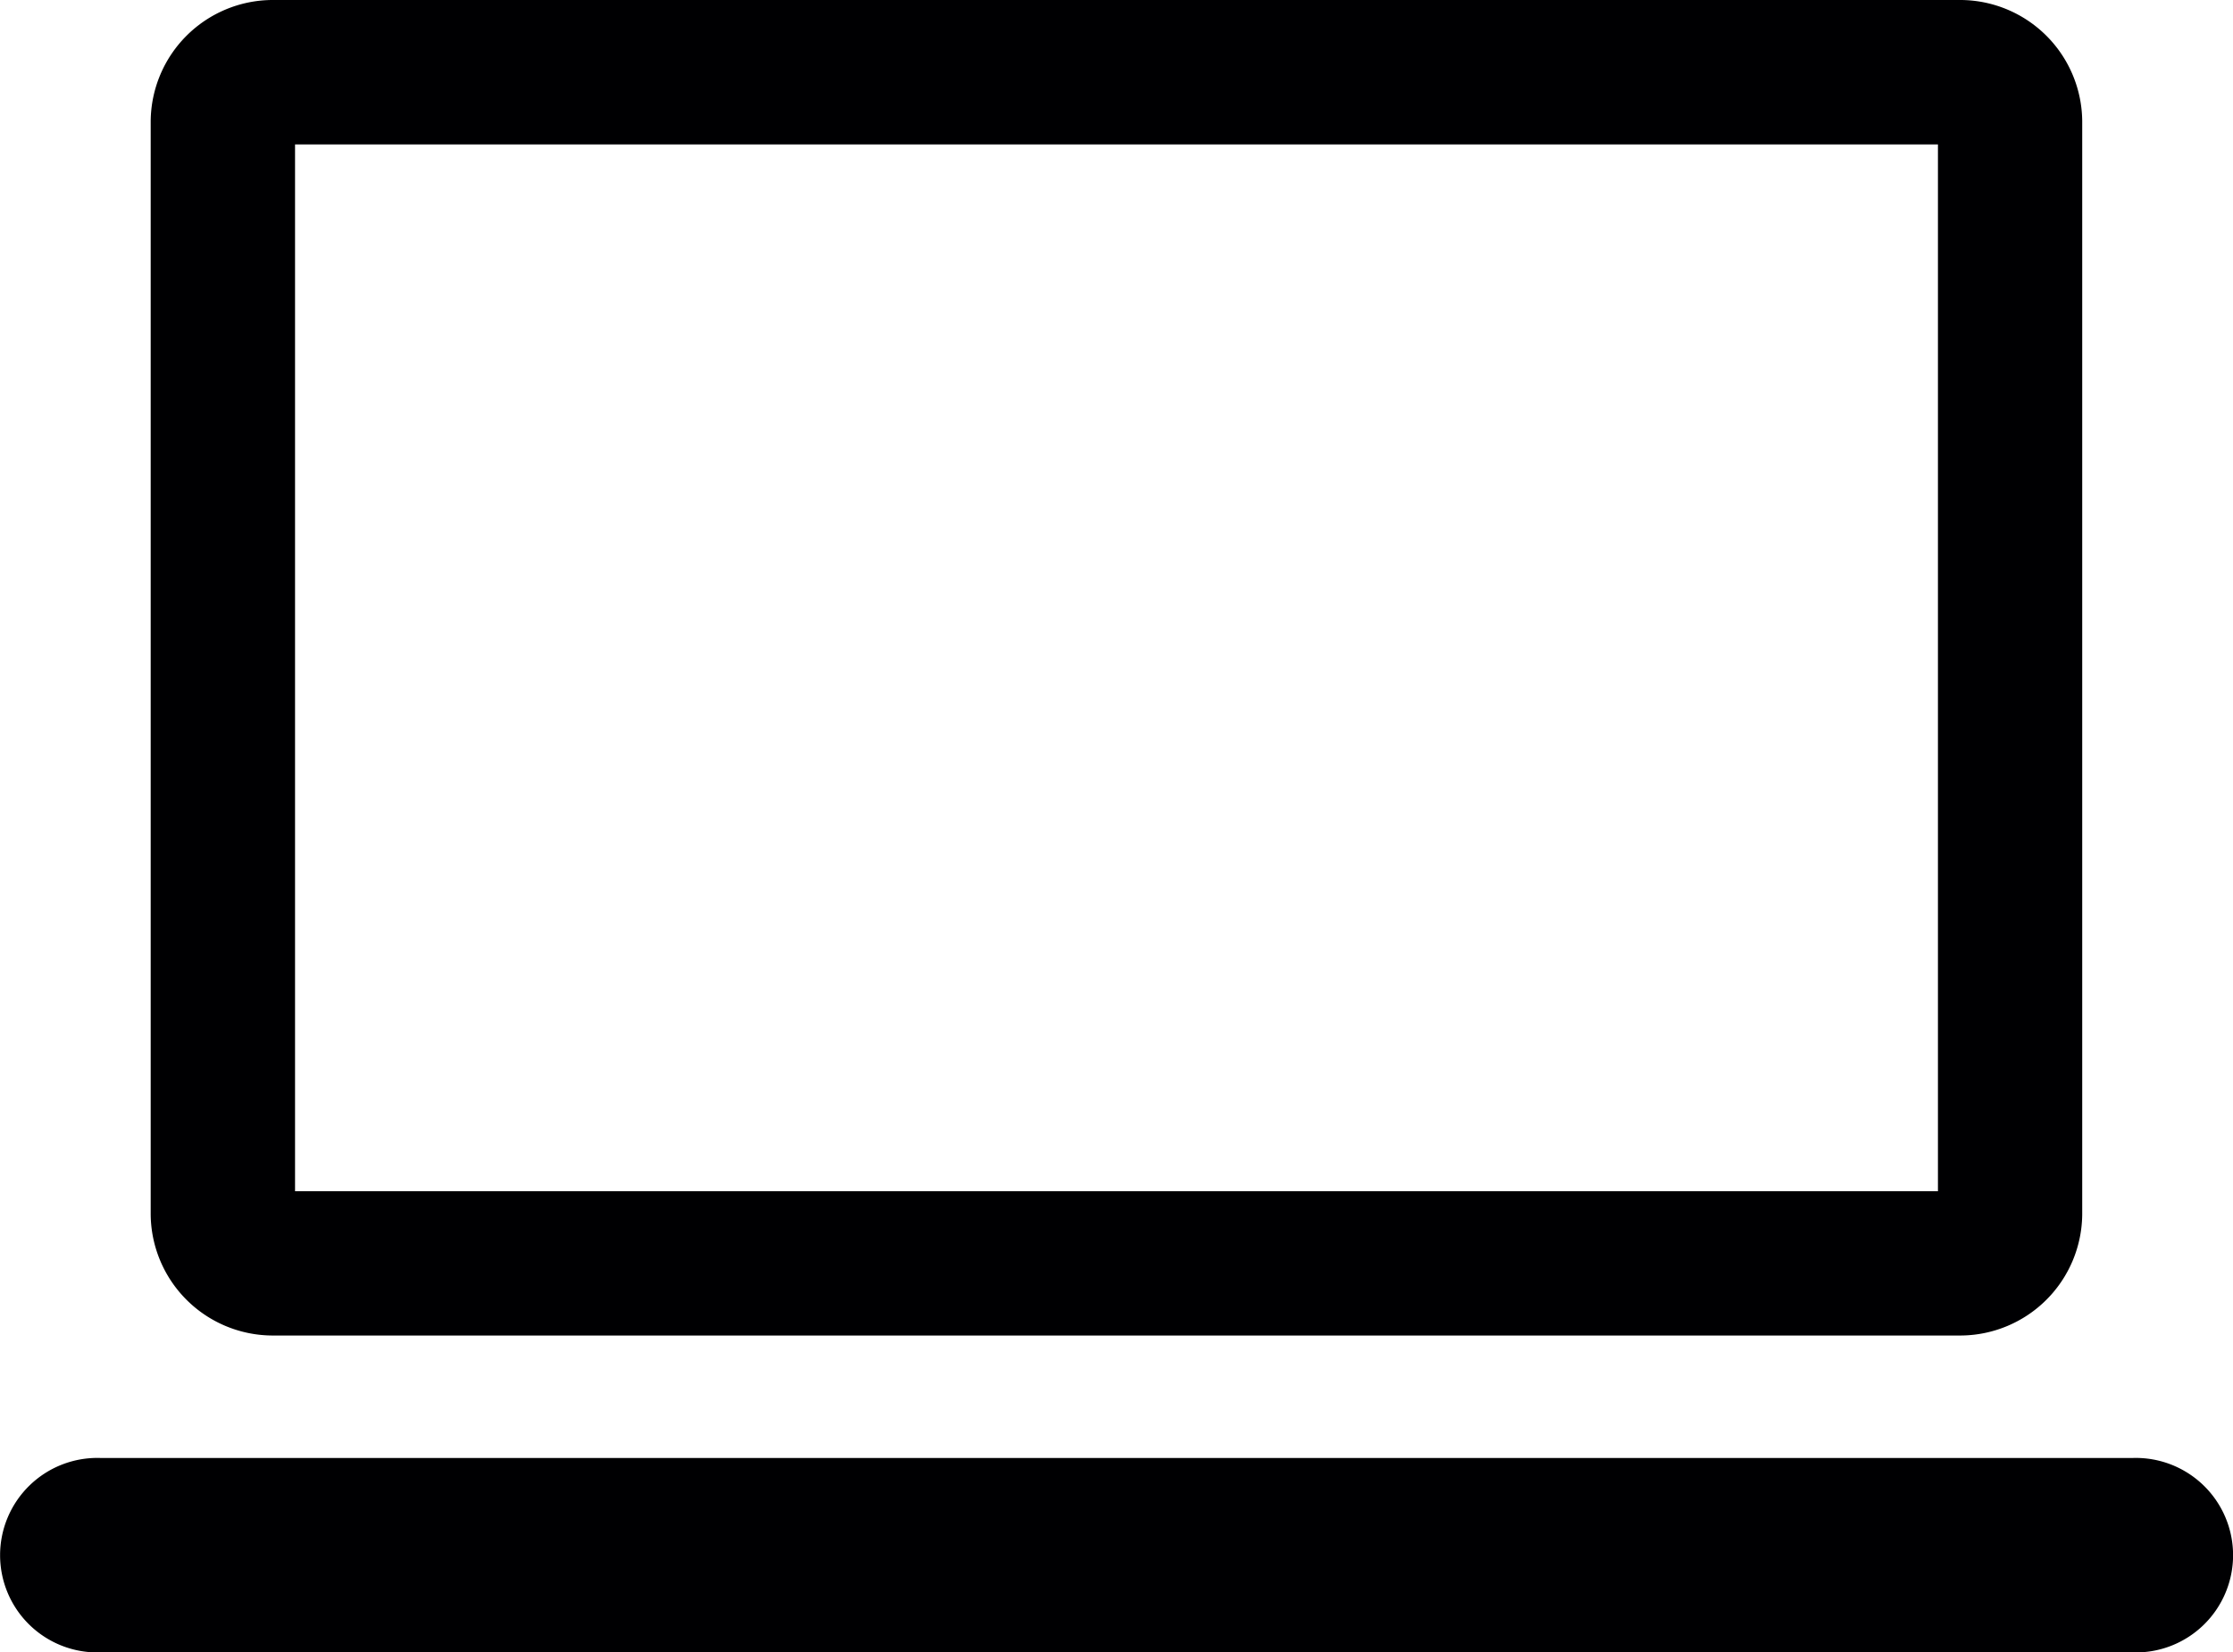
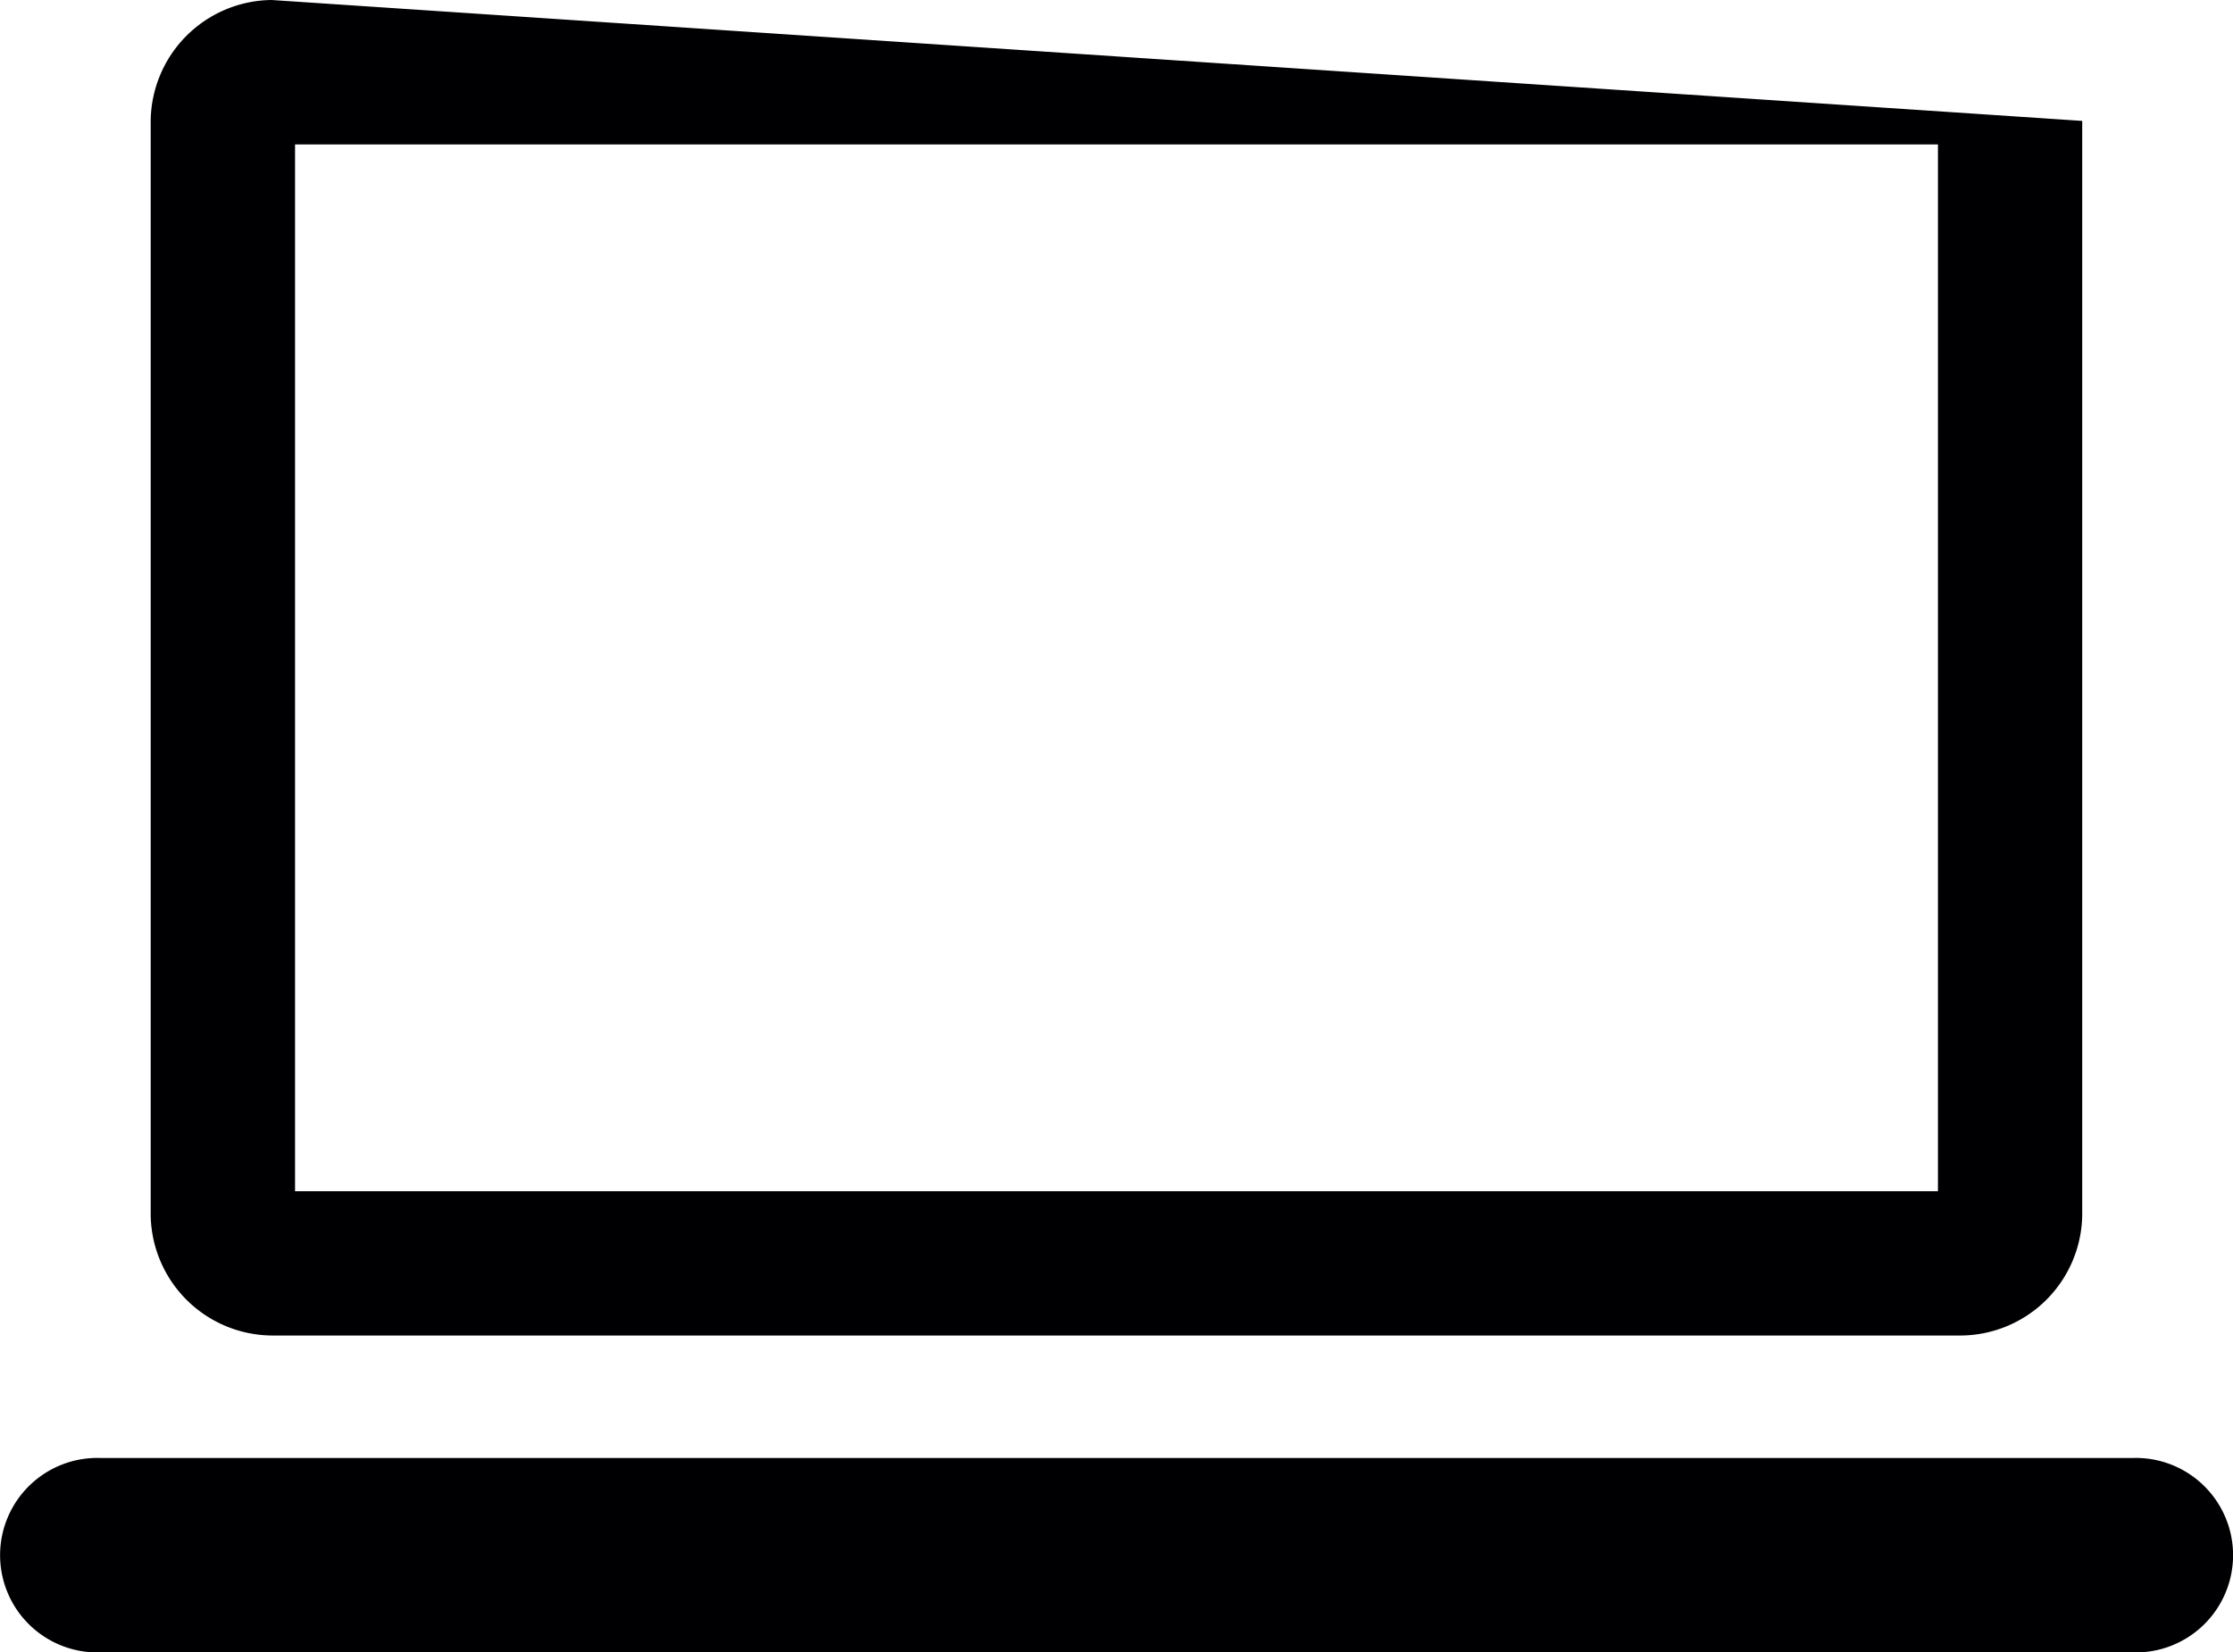
<svg xmlns="http://www.w3.org/2000/svg" width="200" height="148.04" viewBox="0 0 200 148.04">
  <defs>
    <style>.a{fill:#000002;}</style>
  </defs>
  <g transform="translate(-11.274 -264.594)">
-     <path class="a" d="M35.6,264.594a10.947,10.947,0,0,0-10.829,10.832v97.984A10.944,10.944,0,0,0,35.6,384.24h151.34a10.944,10.944,0,0,0,10.829-10.829V275.426a10.947,10.947,0,0,0-10.829-10.832Zm2.1,12.939H184.847v93.782H37.7ZM20.259,395.211a8.713,8.713,0,1,0,0,17.418H202.288a8.713,8.713,0,1,0,0-17.417Z" transform="translate(0)" />
+     <path class="a" d="M35.6,264.594a10.947,10.947,0,0,0-10.829,10.832v97.984A10.944,10.944,0,0,0,35.6,384.24h151.34a10.944,10.944,0,0,0,10.829-10.829V275.426Zm2.1,12.939H184.847v93.782H37.7ZM20.259,395.211a8.713,8.713,0,1,0,0,17.418H202.288a8.713,8.713,0,1,0,0-17.417Z" transform="translate(0)" />
  </g>
</svg>